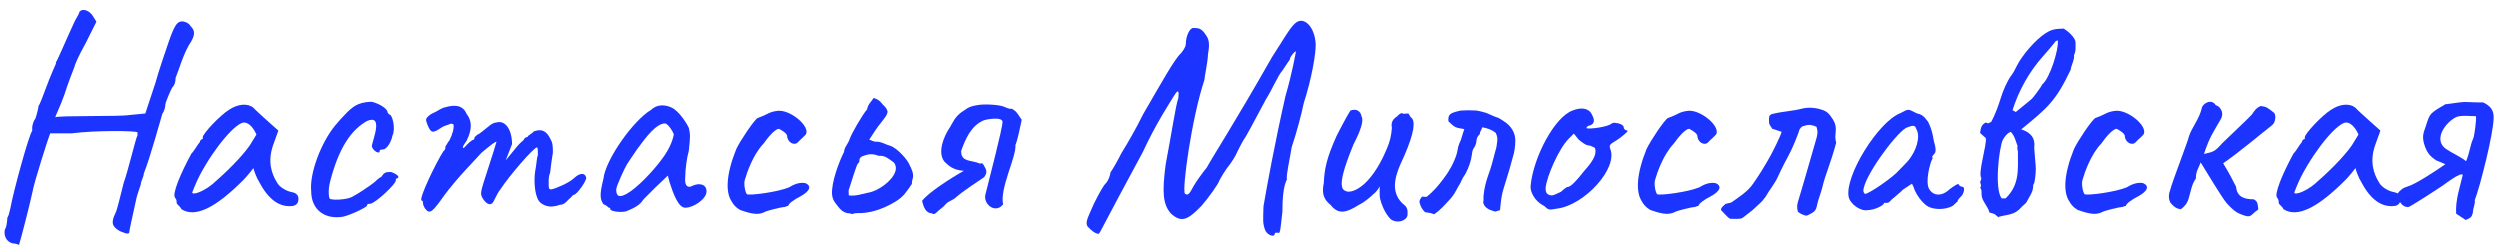
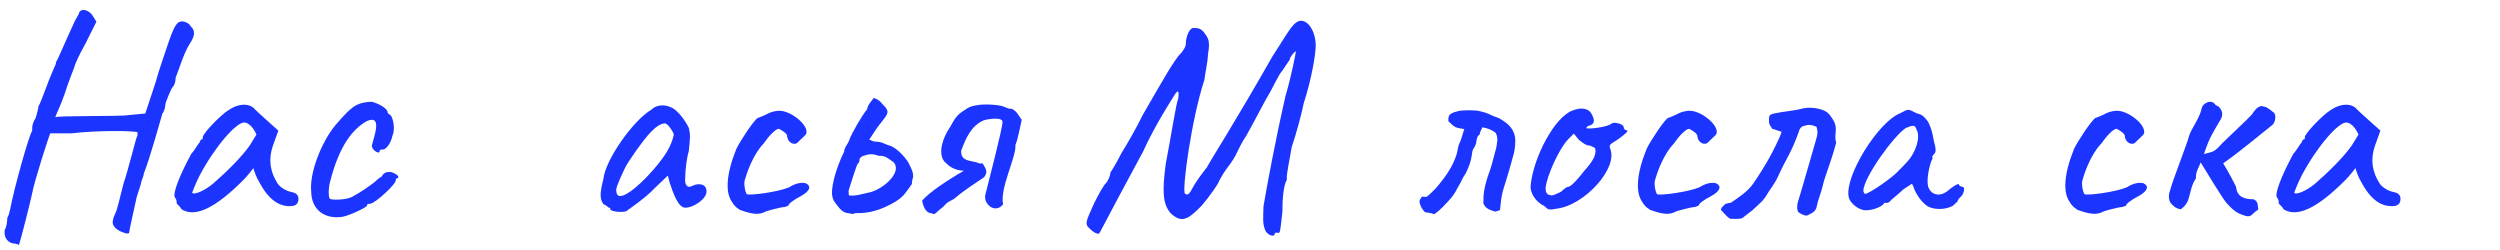
<svg xmlns="http://www.w3.org/2000/svg" width="250" height="25" viewBox="0 0 250 25" fill="none">
  <path d="M1.901 24.49C2.051 24.04 2.951 20.59 3.251 19.18C3.401 18.25 4.871 13.66 5.021 13.33C5.021 13.33 5.351 13.33 5.801 13.33H7.211C9.551 13.03 13.601 13.06 13.751 13.24V13.54C13.601 13.69 12.821 17.05 12.371 18.28C12.041 19.54 11.711 21.04 11.531 21.34C11.081 22.27 11.201 22.66 11.981 23.11C12.431 23.29 12.761 23.44 12.911 23.29C12.911 23.11 13.301 21.4 13.601 20.02C13.601 19.84 13.931 18.91 14.081 18.43C14.081 18.13 14.381 17.65 14.381 17.35C15.011 15.79 16.091 11.83 16.241 11.35C16.391 11.2 16.541 10.72 16.541 10.42C16.541 10.27 17.111 8.86 17.261 8.71C17.411 8.56 17.561 8.26 17.561 7.78C17.891 7 18.281 5.56 18.911 4.48C19.541 3.55 19.541 3.07 19.061 2.62C18.911 2.29 18.401 2.14 18.251 2.14C17.771 2.14 17.501 2.35 16.871 4.18C16.481 5.32 15.851 7.15 15.551 8.26L14.531 11.35L12.971 11.5C12.011 11.68 5.531 11.53 5.531 11.74C5.531 11.59 5.981 10.75 6.431 9.49C6.761 8.41 7.451 6.67 7.451 6.67C7.451 6.52 7.931 5.44 8.561 4.33L9.641 2.17L9.341 1.69C9.011 1.06 8.231 0.76 7.931 1.21C7.931 1.39 7.601 1.84 7.451 2.17C6.371 4.51 5.741 6.07 5.591 6.22V6.37C5.591 6.37 4.961 7.78 4.631 8.71C4.331 9.49 4.001 10.42 3.851 10.6C3.851 10.75 3.701 11.38 3.551 11.83C3.221 12.31 3.221 12.76 3.221 12.76V13.09C2.921 13.39 1.331 19.15 1.031 20.86C0.881 21.49 0.881 21.49 0.731 21.79C0.731 22.12 0.641 22.78 0.491 22.93C0.341 23.56 0.641 24.19 1.271 24.34C1.601 24.34 1.901 24.49 1.901 24.49Z" fill="#1C34FF" />
  <path d="M18.145 20.92C19.495 21.79 21.535 20.83 24.385 17.95C24.625 17.71 25.195 17.02 25.345 16.81C25.375 17.02 25.705 17.89 25.885 18.13C26.845 19.99 27.985 20.77 29.305 20.59C29.695 20.5 29.845 20.26 29.845 19.87C29.845 19.45 29.515 19.27 29.185 19.21C28.615 19.12 27.895 18.67 27.685 18.22C27.145 17.35 26.755 16.15 27.295 14.56L27.835 13.06L26.725 12.07C26.125 11.53 25.495 10.96 25.345 10.78C24.715 10.27 23.725 10.42 22.885 10.99C22.045 11.5 20.275 13.36 20.275 13.72V13.9C20.125 13.9 19.975 14.08 19.975 14.23C19.795 14.38 19.465 15.04 19.135 15.37C17.995 17.47 17.185 19.45 17.515 19.78C17.665 19.96 17.665 20.14 17.665 20.29C17.665 20.44 17.995 20.59 18.145 20.92ZM19.225 19.24C19.225 19.24 19.555 18.34 19.975 17.53C21.505 14.65 23.605 12.25 24.415 12.25C24.715 12.25 25.225 12.52 25.645 13.45L24.985 14.53C24.145 15.73 22.615 17.23 21.265 18.4C20.275 19.21 19.225 19.54 19.225 19.24Z" fill="#1C34FF" />
  <path d="M34.3 21.67C35.111 21.49 36.7 20.71 36.7 20.56C36.7 20.38 36.85 20.38 37.001 20.38C37.48 20.38 39.73 18.31 39.581 17.98C39.581 17.98 39.581 17.83 39.73 17.83C40.06 17.68 39.581 17.35 39.1 17.2C38.62 17.2 38.441 17.2 38.141 17.68C37.81 17.83 37.511 18.19 37.331 18.31C36.73 18.76 35.831 19.36 35.2 19.69C34.751 19.93 33.55 20.05 33.011 19.9C32.891 19.87 32.77 19.09 33.011 18.16C33.91 14.65 35.2 12.94 36.7 12.1C37.48 11.77 37.781 12.1 37.541 13.21C37.361 13.99 37.181 14.47 37.181 14.65C37.331 15.13 37.961 15.43 37.961 15.13C37.961 14.95 38.141 14.95 38.291 14.95C38.62 14.95 39.1 14.32 39.251 13.54C39.581 12.88 39.251 11.44 38.92 11.44L38.77 11.29C38.77 10.81 37.81 10.33 37.181 10.18C36.85 10.18 36.34 10.21 35.77 10.45C35.111 10.72 34.3 11.62 33.49 12.58C32.081 14.32 30.941 17.35 31.12 19.12C31.12 21.04 32.56 21.97 34.3 21.67Z" fill="#1C34FF" />
-   <path d="M42.535 20.89C42.985 21.46 43.255 21.19 44.425 19.54C45.775 17.71 47.575 15.94 48.145 15.28C48.955 14.59 49.645 14.05 49.645 14.2C49.645 14.2 49.255 15.52 48.805 16.87C47.995 19.33 48.025 19.33 48.235 19.78C48.535 20.29 48.955 20.62 49.255 20.29C49.375 20.2 49.675 19.39 50.035 18.94C51.025 17.44 53.395 14.74 53.695 14.74C53.815 14.74 53.785 15.4 53.785 15.52C53.665 15.76 53.665 16.42 53.515 17.14C53.365 18.16 53.515 19.27 53.695 19.69C53.935 20.59 55.015 20.74 55.405 20.62C55.675 20.62 55.915 20.47 56.065 20.47C56.365 20.47 56.635 20.2 56.905 19.9C57.115 19.78 57.265 19.48 57.385 19.48C57.685 19.48 58.735 17.98 58.615 17.74C58.495 17.26 57.985 17.26 57.385 17.83C56.905 18.28 55.675 18.82 55.135 18.94C54.865 18.94 54.865 18.82 54.865 18.28C54.865 17.98 54.865 17.59 55.015 17.26C55.135 16.3 55.135 16.18 55.285 15.28C55.285 14.56 55.285 14.32 55.015 13.84C54.595 13 54.055 12.88 53.365 13.15C53.275 13.3 52.975 13.45 52.795 13.6C52.795 13.72 52.675 13.72 52.675 13.72C52.675 13.72 52.465 13.72 52.375 13.99C52.165 14.17 51.895 14.41 51.655 14.71L50.575 16.03L51.205 14.41C51.205 13 50.545 11.98 49.645 12.25C49.495 12.25 49.255 12.34 49.045 12.49C48.385 13 47.905 13.45 47.755 13.45L47.455 13.72C47.455 13.99 47.305 13.99 47.305 13.99C47.185 13.99 46.705 14.44 46.585 14.59C46.375 14.86 46.165 14.89 46.375 14.5L46.675 14.05C47.215 12.94 47.215 12.1 46.675 11.41C46.315 10.57 45.595 10.42 44.545 10.72C44.365 10.75 44.095 10.87 43.645 11.14C43.465 11.26 43.165 11.32 42.865 11.59C42.595 11.83 42.535 11.95 42.715 12.4C43.105 13.36 43.255 13.36 44.185 12.73C44.425 12.58 44.785 12.49 44.935 12.43C44.935 12.43 45.175 12.28 45.355 12.46C45.415 12.85 45.235 13.48 44.935 14.05C44.815 14.17 44.515 14.71 44.515 14.71C44.605 14.71 44.515 15.01 44.335 15.13C43.585 16.3 41.905 19.78 42.145 20.05C42.295 20.05 42.295 20.2 42.295 20.29C42.295 20.47 42.415 20.74 42.535 20.89Z" fill="#1C34FF" />
-   <path d="M62.614 21.13C63.544 20.77 64.054 20.41 64.264 20.05C64.384 19.87 64.954 19.36 65.494 18.79L66.784 17.56L66.964 18.25C67.324 19.36 67.834 20.77 68.524 20.77C69.394 20.77 70.654 19.87 70.654 19.15C70.654 18.43 69.964 18.25 69.244 18.58C68.734 18.88 68.434 18.49 68.524 17.74C68.524 16.99 68.674 15.79 68.884 15.07C69.034 13.63 69.034 13.48 68.884 12.79C68.524 12.04 67.834 11.14 67.264 10.81C66.544 10.42 65.674 10.42 65.104 10.99C63.334 12.04 60.544 15.94 60.334 17.92C59.974 19.36 59.974 19.87 60.334 20.41C60.694 20.56 60.874 20.77 60.874 20.77C61.024 20.77 61.024 20.77 61.024 20.92C61.024 21.13 62.104 21.28 62.614 21.13ZM62.704 19.36C61.654 19.96 61.624 19.3 61.624 18.94C61.624 18.61 62.524 16.69 62.704 16.42C62.824 16.24 63.454 15.28 63.694 14.95C64.624 13.66 65.644 12.34 66.514 12.34C66.784 12.4 67.234 13 67.384 13.45C67.234 14.17 66.904 14.95 66.214 15.88C65.344 17.08 63.724 18.79 62.704 19.36Z" fill="#1C34FF" />
+   <path d="M62.614 21.13C64.384 19.87 64.954 19.36 65.494 18.79L66.784 17.56L66.964 18.25C67.324 19.36 67.834 20.77 68.524 20.77C69.394 20.77 70.654 19.87 70.654 19.15C70.654 18.43 69.964 18.25 69.244 18.58C68.734 18.88 68.434 18.49 68.524 17.74C68.524 16.99 68.674 15.79 68.884 15.07C69.034 13.63 69.034 13.48 68.884 12.79C68.524 12.04 67.834 11.14 67.264 10.81C66.544 10.42 65.674 10.42 65.104 10.99C63.334 12.04 60.544 15.94 60.334 17.92C59.974 19.36 59.974 19.87 60.334 20.41C60.694 20.56 60.874 20.77 60.874 20.77C61.024 20.77 61.024 20.77 61.024 20.92C61.024 21.13 62.104 21.28 62.614 21.13ZM62.704 19.36C61.654 19.96 61.624 19.3 61.624 18.94C61.624 18.61 62.524 16.69 62.704 16.42C62.824 16.24 63.454 15.28 63.694 14.95C64.624 13.66 65.644 12.34 66.514 12.34C66.784 12.4 67.234 13 67.384 13.45C67.234 14.17 66.904 14.95 66.214 15.88C65.344 17.08 63.724 18.79 62.704 19.36Z" fill="#1C34FF" />
  <path d="M76.425 21.22C76.725 21.04 78.195 20.71 78.345 20.71C78.465 20.74 78.675 20.59 78.825 20.59C78.825 20.38 79.395 19.96 80.055 19.63C81.045 19.09 81.165 18.58 80.535 18.31C80.235 18.25 79.665 18.25 78.915 18.73C77.775 19.21 74.985 19.57 74.685 19.42C74.535 19.27 74.325 18.34 74.505 17.92C74.655 17.38 75.285 15.46 76.365 14.35C76.905 13.57 77.565 12.88 77.895 12.88C77.895 12.88 78.615 13.24 78.705 13.54C78.735 14.29 79.455 14.59 79.785 14.23C80.025 13.96 80.595 13.51 80.625 13.36C80.895 12.58 79.245 11.17 78.045 11.08C77.715 11.05 77.205 11.17 76.935 11.29C76.245 11.65 75.765 11.8 75.765 11.8C75.405 12.01 74.055 14.02 73.635 14.89C72.615 17.41 72.525 19.24 73.185 20.17C73.425 20.65 73.995 21.04 74.145 21.04C75.315 21.46 75.915 21.46 76.425 21.22Z" fill="#1C34FF" />
  <path d="M85.036 21.34C85.246 21.49 85.396 21.31 85.606 21.31C86.926 21.37 88.216 20.95 89.536 20.17C90.406 19.63 90.586 19.24 91.186 18.4C91.186 18.22 91.216 18.01 91.276 17.83C91.426 17.41 91.096 16.75 90.976 16.54C90.796 16 89.746 14.83 89.056 14.59C88.576 14.47 88.126 14.14 87.586 14.17C87.376 14.17 87.136 14.05 86.926 13.96C87.646 12.88 87.586 12.91 88.186 12.16C88.426 11.83 88.756 11.5 88.756 11.14C88.636 10.69 88.306 10.54 88.126 10.27C87.826 9.94 87.706 9.94 87.376 9.79C87.136 10.15 86.776 10.45 86.716 10.93C86.236 11.47 85.096 13.45 84.946 13.96C84.796 14.41 84.436 14.71 84.406 15.19C83.896 16.18 83.116 18.28 83.206 19.45C83.236 19.75 83.326 20.02 83.506 20.26C83.956 20.83 84.226 21.34 85.036 21.34ZM84.886 19.54C84.886 19.3 84.826 19.12 84.886 18.97C85.066 18.46 85.636 16.51 85.786 16.36C85.846 16.3 85.936 16.21 85.936 16.15C85.906 15.64 86.296 15.61 86.656 15.49C86.956 15.4 87.256 15.4 87.586 15.49C87.706 15.52 87.856 15.61 87.976 15.58C88.516 15.55 88.906 15.91 89.296 16.18C89.566 16.36 89.656 16.81 89.536 17.14C89.236 18.1 87.796 19.12 86.806 19.27C86.206 19.39 85.606 19.63 84.886 19.54Z" fill="#1C34FF" />
  <path d="M101.181 10.87C100.881 10.93 100.641 10.75 100.371 10.66C99.831 10.45 98.331 10.39 97.761 10.51C97.401 10.57 97.041 10.63 96.711 10.84C95.811 11.41 95.601 11.62 95.091 12.55C95.061 12.61 95.031 12.7 94.971 12.76C94.401 13.6 93.711 15.22 94.431 16.15C94.851 16.57 95.331 17.02 96.381 17.08C94.851 17.95 92.841 19.27 92.211 20.08C92.361 20.77 92.601 21.31 93.201 21.34C93.411 21.49 93.561 21.34 93.711 21.19C93.981 20.92 94.311 20.74 94.551 20.44C94.821 20.11 95.241 20.05 95.541 19.78C96.441 19 97.431 18.4 98.421 17.71C98.811 17.17 98.601 16.93 98.331 16.45C98.181 16.21 98.091 16.42 97.911 16.33C97.401 16.09 96.561 16.15 96.261 15.7C96.111 15.49 96.141 15.34 96.111 15.1C96.561 13.87 97.101 12.58 98.361 12.04C98.661 11.92 100.251 11.65 100.251 12.19C100.251 12.85 98.871 18.1 98.541 19.45C98.331 20.29 99.231 21.13 99.951 20.74C100.101 20.68 100.191 20.53 100.311 20.44C99.951 18.85 101.661 15.64 101.541 14.5C101.751 14.05 102.051 12.55 102.171 11.98C101.691 11.29 101.691 11.17 101.181 10.87Z" fill="#1C34FF" />
  <path d="M127.46 23.44C127.46 23.26 127.64 23.23 127.85 23.29C128.03 23.35 128.06 22.75 128.24 21.19C128.24 19.93 128.33 18.61 128.69 17.95C128.6 17.53 128.96 16.03 129.17 14.71C129.65 13.3 130.16 11.38 130.37 10.33C131.18 7.84 131.6 5.29 131.57 4.42C131.48 2.65 130.37 1.57 129.53 2.32C129.02 2.71 128.15 4.27 127.22 5.68C123.38 12.43 121.28 15.64 120.68 16.75C120.2 17.35 119.63 18.13 119.36 18.61C118.88 19.54 118.76 19.54 118.49 19.36C118.19 18.94 119.15 11.89 120.44 7.99C120.47 7.54 120.77 6.28 120.8 5.41C121.07 3.97 120.74 3.73 120.41 3.25C120.05 2.8 119.75 2.8 119.36 2.8C119 2.74 118.58 3.58 118.58 4.42C118.58 4.69 118.28 5.11 118.1 5.32C117.44 5.92 116.15 8.26 114.32 11.41C113.63 12.82 112.64 14.53 112.16 15.28C111.71 16.18 111.23 16.99 111.05 17.23C110.99 17.68 110.84 17.98 110.63 18.28C110.39 18.46 109.91 19.33 109.4 20.35C108.65 22.03 108.56 22.21 108.74 22.63C109.13 23.05 109.52 23.38 109.88 23.38C110.09 23.14 110.15 22.84 114.29 15.19C115.58 12.37 117.17 9.97 117.44 9.52C117.8 8.95 117.92 9.01 117.83 9.82C117.59 10.42 117.11 13.63 116.57 16.42C116.21 19.18 116.27 20.41 117.08 21.34C118.13 22.3 118.76 22.03 120.17 20.56C120.86 19.78 121.91 18.28 121.91 18.1C121.91 18.1 122.27 17.41 122.66 16.87C123.14 16.27 123.56 15.61 123.74 15.16C123.83 14.98 124.25 14.11 124.61 13.6C125.15 12.67 125.93 11.14 126.59 9.94C127.25 8.89 127.85 7.45 128.24 7.06C128.69 6.37 128.99 5.95 128.99 5.95C128.93 5.74 129.59 4.99 129.59 5.17C129.59 5.17 129.23 7.27 128.54 9.64C127.49 14.26 126.71 18.52 126.35 20.62C126.32 21.91 126.23 22.36 126.56 23.11C126.86 23.59 127.43 23.68 127.46 23.44Z" fill="#1C34FF" />
-   <path d="M139.099 21.94C139.699 22.36 140.599 22.12 140.749 21.55C140.779 21.07 140.779 20.74 140.359 20.44C139.759 19.93 139.489 19.27 139.489 18.55C139.519 17.77 139.699 17.11 140.479 15.46C141.409 13.3 141.559 12.13 141.139 11.77C140.929 11.62 140.929 11.32 140.779 11.35L140.299 11.38C140.209 11.2 139.849 11.44 139.699 11.65C139.219 11.95 139.099 12.31 139.189 12.79C139.129 13.57 139.009 14.11 138.679 14.89C137.029 18.82 135.079 19.42 134.539 19.09C133.669 18.79 134.509 16.51 135.349 14.44C136.069 13.06 136.399 12.04 136.159 11.65C136.069 11.11 135.649 10.84 135.049 11.05C134.929 11.23 134.509 11.92 133.669 13.57C132.649 15.82 132.439 16.93 132.379 18.31C132.139 19.45 132.439 19.99 133.069 20.5C133.819 21.46 134.599 21.31 135.919 20.47C136.489 20.2 137.119 19.63 137.299 19.45C137.539 19.27 137.839 18.94 137.959 18.64C137.989 18.88 137.929 19.6 138.019 19.9C138.259 20.83 138.679 21.55 139.099 21.94Z" fill="#1C34FF" />
  <path d="M143.401 21.43C144.061 21.01 144.541 20.41 145.051 19.87C145.351 19.54 145.591 19.12 145.801 18.7C145.891 18.52 146.011 18.4 146.071 18.22C146.221 17.89 146.371 17.62 146.581 17.32C146.911 16.66 147.091 16.12 147.181 15.52C147.211 15.25 147.241 14.98 147.391 14.8C147.511 14.62 147.601 14.41 147.631 14.2C147.661 13.93 147.691 13.66 147.931 13.48C147.991 13.45 147.991 13.27 148.021 13.18C148.111 13.03 148.171 12.91 148.231 12.73C148.741 12.82 149.191 12.97 149.581 13.3C149.701 13.57 149.761 13.81 149.731 14.05C149.701 14.41 149.641 14.8 149.521 15.16C149.311 15.94 149.131 16.72 148.831 17.5C148.591 18.19 148.411 18.88 148.351 19.6V19.96C148.351 20.11 148.321 20.2 148.321 20.29C148.531 20.92 149.071 21.01 149.521 21.16C149.701 21.1 149.851 21.07 150.001 21.01C150.061 20.5 150.091 20.02 150.181 19.57C150.271 19.06 150.451 18.58 150.601 18.07C150.841 17.32 151.051 16.57 151.261 15.79C151.441 15.25 151.531 14.65 151.531 14.05C151.531 13.27 151.111 12.58 150.391 12.13C150.121 11.95 149.881 11.77 149.611 11.71C149.251 11.59 148.891 11.38 148.531 11.26C148.201 11.17 147.871 11.08 147.571 11.05C147.091 11.02 146.641 11.02 146.221 11.05C145.981 11.05 145.741 11.14 145.501 11.2C144.901 11.38 144.811 11.59 144.841 12.13C145.501 12.76 145.501 12.76 146.431 12.91C146.251 13.39 146.161 13.9 145.921 14.38C145.771 14.71 145.771 15.1 145.651 15.46C145.351 16.36 144.931 17.11 144.361 17.86C143.851 18.55 143.311 19.18 142.651 19.69C142.471 19.69 142.321 19.66 142.201 19.66C142.081 19.84 141.901 20.02 141.961 20.26C142.051 20.65 142.231 20.95 142.501 21.22C142.831 21.28 143.131 21.28 143.401 21.43Z" fill="#1C34FF" />
  <path d="M155.704 20.86C158.434 20.53 161.854 16.81 161.014 14.86C160.894 14.44 161.014 14.44 161.764 13.96C162.544 13.39 162.934 13.06 162.664 13.03C162.514 13.03 162.364 12.88 162.364 12.7C162.364 12.58 162.184 12.43 161.854 12.34C161.374 12.25 161.374 12.25 161.134 12.37C160.774 12.7 158.884 12.94 158.644 12.82C158.644 12.67 158.854 12.55 158.974 12.55C159.484 12.37 159.484 12.01 159.184 11.44C158.854 10.78 158.074 10.72 157.264 11.05C155.464 11.68 153.334 15.73 153.064 18.55C152.974 19.12 153.454 20.14 154.414 20.59C154.864 21.01 154.864 21.01 155.704 20.86ZM155.194 19.54C154.774 19.51 154.534 19.36 154.564 18.76C154.684 17.62 155.884 14.86 156.874 13.87L157.384 13.36L157.864 13.96C158.314 14.32 158.614 14.56 159.004 14.56C159.274 14.71 159.484 14.71 159.514 14.86C159.694 15.52 159.184 16.24 158.404 17.11C157.324 18.49 156.964 18.7 156.724 18.7C156.574 18.76 156.244 19.03 156.094 19.18C155.854 19.3 155.344 19.54 155.194 19.54Z" fill="#1C34FF" />
  <path d="M167.45 21.22C167.75 21.04 169.22 20.71 169.37 20.71C169.49 20.74 169.7 20.59 169.85 20.59C169.85 20.38 170.42 19.96 171.08 19.63C172.07 19.09 172.19 18.58 171.56 18.31C171.26 18.25 170.69 18.25 169.94 18.73C168.8 19.21 166.01 19.57 165.71 19.42C165.56 19.27 165.35 18.34 165.53 17.92C165.68 17.38 166.31 15.46 167.39 14.35C167.93 13.57 168.59 12.88 168.92 12.88C168.92 12.88 169.64 13.24 169.73 13.54C169.76 14.29 170.48 14.59 170.81 14.23C171.05 13.96 171.62 13.51 171.65 13.36C171.92 12.58 170.27 11.17 169.07 11.08C168.74 11.05 168.23 11.17 167.96 11.29C167.27 11.65 166.79 11.8 166.79 11.8C166.43 12.01 165.08 14.02 164.66 14.89C163.64 17.41 163.55 19.24 164.21 20.17C164.45 20.65 165.02 21.04 165.17 21.04C166.34 21.46 166.94 21.46 167.45 21.22Z" fill="#1C34FF" />
  <path d="M173.032 21.88C173.542 21.88 174.082 21.94 174.292 21.76L175.222 21.04C175.192 21.07 176.272 20.08 176.242 20.08L176.572 19.66C176.932 19 177.442 18.43 177.772 17.71C178.792 15.49 179.002 15.55 179.872 13.21C179.902 13 180.022 12.79 180.232 12.64C180.682 12.55 180.802 12.34 181.642 12.67C181.732 12.97 181.822 13.21 181.642 13.84C181.372 14.77 180.052 19.39 179.842 20.02C179.722 20.38 179.662 20.71 179.782 21.16C180.082 21.43 180.562 21.61 180.712 21.55C181.132 21.34 181.582 21.19 181.672 20.65C181.792 19.99 182.092 19.33 182.242 18.7C182.512 17.5 183.052 16.39 183.622 14.26C183.322 13.36 183.952 12.85 183.172 11.77C182.962 11.44 182.752 11.2 182.392 11.05C181.582 10.72 180.742 10.72 180.172 10.87C179.272 11.11 178.462 11.11 177.292 11.38C177.022 11.44 176.902 11.56 176.902 11.83C176.902 12.46 176.872 12.34 177.232 12.88L178.162 13.18C178.072 13.6 177.202 15.31 176.962 15.73C176.452 16.63 175.882 17.56 175.312 18.37C174.772 19.15 173.962 19.66 173.242 20.17C173.032 20.38 172.582 20.26 172.432 20.5C172.252 20.68 172.102 20.74 172.102 21.01C172.312 21.19 172.762 21.79 173.032 21.88Z" fill="#1C34FF" />
  <path d="M186.787 21.01C187.387 21.01 188.407 20.56 188.407 20.29H188.707C188.857 20.29 189.007 20.14 189.127 19.99C189.277 19.84 189.877 19.39 190.327 18.94L191.197 18.37L191.347 18.67C191.497 19.24 192.067 20.14 192.667 20.56C193.267 21.01 194.587 21.01 195.307 20.56L195.757 20.14C195.757 19.99 195.907 19.84 196.207 19.54C196.477 19.09 196.477 18.67 196.207 18.67C196.057 18.67 195.907 18.52 195.907 18.52C195.907 18.22 195.397 18.61 194.977 18.91C194.077 19.78 193.117 19.54 192.817 18.67C192.667 18.07 192.817 17.05 193.117 16.15C193.267 15.88 193.267 15.73 193.267 15.73C193.117 15.73 193.267 15.58 193.387 15.43C193.537 15.28 193.687 15.13 193.387 14.11C193.267 13.36 193.117 12.79 192.817 12.19C192.367 11.59 192.217 11.47 191.647 11.32C190.747 10.87 190.897 10.87 190.027 11.32C187.807 12.19 184.447 17.62 184.867 19.69C185.017 20.41 186.067 21.16 186.787 21.01ZM186.487 19.39C186.487 19.39 186.337 19.24 186.337 19.09C186.337 17.77 189.427 13.51 190.597 12.79C191.347 12.49 191.497 12.49 191.647 12.94C192.067 13.66 191.647 15.13 190.747 16.15C190.477 16.45 190.027 16.9 189.877 17.05C189.427 17.62 186.937 19.39 186.487 19.39Z" fill="#1C34FF" />
-   <path d="M199.842 21.73L199.902 21.67C200.802 21.43 201.462 21.52 202.152 20.71C202.302 20.53 202.542 20.41 202.662 20.2C202.962 19.6 203.322 19.21 203.322 18.55C203.322 18.37 203.412 18.4 203.442 18.25C203.532 17.77 203.622 16.99 203.562 16.51C203.502 16.03 203.502 15.58 203.442 15.07C203.412 14.83 203.442 14.59 203.442 14.38C203.412 13.57 202.812 13.15 202.122 12.94C204.792 10.75 205.572 10.12 207.072 6.97C207.132 6.46 207.462 6.01 207.402 5.5C207.612 5.14 207.552 4.63 207.552 4.24C207.552 3.76 206.772 3.1 206.382 2.86C205.602 2.89 205.242 2.89 204.582 3.31C203.562 3.94 202.182 5.56 201.672 6.61C201.492 6.94 201.372 7.24 201.132 7.54C200.712 8.11 200.292 9.1 200.082 9.79C199.842 10.57 199.512 11.47 199.122 12.19C199.032 12.22 198.912 12.31 198.792 12.34L198.582 12.25C198.102 12.49 198.072 12.85 198.012 13.3C198.192 13.48 198.402 13.63 198.582 13.81C198.702 14.47 197.772 17.32 198.132 17.8L198.102 18.01C197.862 18.25 198.282 18.55 198.012 18.76C198.222 19 198.132 19.27 198.162 19.54C198.222 20.14 198.822 20.68 198.942 21.25C199.572 21.43 199.332 21.31 199.842 21.73ZM201.252 11.02C201.852 9.1 202.932 7.15 204.282 5.65C204.732 5.14 205.152 4.66 205.572 4.12L205.782 4.03C205.902 4.93 204.972 7.84 204.252 8.41C204.162 8.62 203.262 9.88 203.082 9.97L201.582 11.2L201.252 11.02ZM200.172 19.84C199.422 18.94 199.902 14.74 200.292 13.96C200.592 13.48 200.742 13.33 201.072 13.18C201.492 13.6 201.582 14.17 201.762 14.62C201.672 14.8 201.792 15.01 201.792 15.19C201.792 16.99 201.972 18.46 200.562 19.84H200.172Z" fill="#1C34FF" />
  <path d="M210.194 21.22C210.494 21.04 211.964 20.71 212.114 20.71C212.234 20.74 212.444 20.59 212.594 20.59C212.594 20.38 213.164 19.96 213.824 19.63C214.814 19.09 214.934 18.58 214.304 18.31C214.004 18.25 213.434 18.25 212.684 18.73C211.544 19.21 208.754 19.57 208.454 19.42C208.304 19.27 208.094 18.34 208.274 17.92C208.424 17.38 209.054 15.46 210.134 14.35C210.674 13.57 211.334 12.88 211.664 12.88C211.664 12.88 212.384 13.24 212.474 13.54C212.504 14.29 213.224 14.59 213.554 14.23C213.794 13.96 214.364 13.51 214.394 13.36C214.664 12.58 213.014 11.17 211.814 11.08C211.484 11.05 210.974 11.17 210.704 11.29C210.014 11.65 209.534 11.8 209.534 11.8C209.174 12.01 207.824 14.02 207.404 14.89C206.384 17.41 206.294 19.24 206.954 20.17C207.194 20.65 207.764 21.04 207.914 21.04C209.084 21.46 209.684 21.46 210.194 21.22Z" fill="#1C34FF" />
  <path d="M224.176 21.46C225.196 21.85 224.986 21.52 225.826 20.95C225.766 20.59 225.856 20.17 225.376 19.93C224.416 19.93 223.696 19.69 223.606 18.67C223.336 18.13 222.886 17.26 222.316 16.33C224.086 15.1 226.126 13.36 227.206 12.52C227.596 12.22 227.596 11.47 227.416 11.29C226.726 10.75 226.696 10.69 226.096 10.6C225.646 10.75 225.436 11.08 225.196 11.44C225.076 11.62 222.646 13.9 222.226 14.32C221.446 15.19 221.386 15.16 220.396 15.4C220.996 13.6 221.296 13.3 222.076 11.92C222.316 11.5 222.256 11.08 221.926 10.72C221.836 10.6 221.656 10.57 221.566 10.51C221.146 9.82 220.276 10.36 220.186 10.78C219.946 11.89 219.136 12.82 218.896 13.63C218.806 14.11 217.216 18.19 217.036 18.94C216.886 19.36 216.796 19.78 217.036 20.26C217.276 20.56 217.606 20.89 218.086 20.92C218.476 20.65 218.746 20.29 218.866 19.84C219.076 19.15 219.166 18.43 219.586 17.86C219.586 17.08 219.856 16.84 220.066 16.24C220.546 17.02 222.226 19.81 222.646 20.29C223.096 20.8 223.546 21.25 224.176 21.46Z" fill="#1C34FF" />
  <path d="M228.35 20.92C229.7 21.79 231.74 20.83 234.59 17.95C234.83 17.71 235.4 17.02 235.55 16.81C235.58 17.02 235.91 17.89 236.09 18.13C237.05 19.99 238.19 20.77 239.51 20.59C239.9 20.5 240.05 20.26 240.05 19.87C240.05 19.45 239.72 19.27 239.39 19.21C238.82 19.12 238.1 18.67 237.89 18.22C237.35 17.35 236.96 16.15 237.5 14.56L238.04 13.06L236.93 12.07C236.33 11.53 235.7 10.96 235.55 10.78C234.92 10.27 233.93 10.42 233.09 10.99C232.25 11.5 230.48 13.36 230.48 13.72V13.9C230.33 13.9 230.18 14.08 230.18 14.23C230 14.38 229.67 15.04 229.34 15.37C228.2 17.47 227.39 19.45 227.72 19.78C227.87 19.96 227.87 20.14 227.87 20.29C227.87 20.44 228.2 20.59 228.35 20.92ZM229.43 19.24C229.43 19.24 229.76 18.34 230.18 17.53C231.71 14.65 233.81 12.25 234.62 12.25C234.92 12.25 235.43 12.52 235.85 13.45L235.19 14.53C234.35 15.73 232.82 17.23 231.47 18.4C230.48 19.21 229.43 19.54 229.43 19.24Z" fill="#1C34FF" />
-   <path d="M246.576 22L245.616 21.37C245.526 20.05 245.976 18.76 246.276 17.5C246.156 17.14 244.566 18.34 244.326 18.52C243.936 18.79 240.996 20.71 240.816 20.71C240.096 20.68 239.856 20.02 239.736 19.39C240.006 19 240.336 18.76 240.786 18.64C241.536 18.43 243.546 17.11 244.536 16.42L243.606 16.03C243.036 15.64 242.706 15.34 242.406 14.38C242.286 13.93 242.256 13.57 242.406 13.12C243.006 11.47 242.706 11.47 244.356 10.54C244.446 10.48 244.506 10.42 244.596 10.42C245.286 10.36 246.126 10.15 246.816 10.21C247.326 10.24 247.806 10.24 248.316 10.24C248.976 10.57 249.366 10.93 249.366 11.74C249.366 13.3 248.016 18.61 247.476 20.02C247.536 20.38 247.326 20.77 247.296 21.13C247.236 21.73 247.026 21.79 246.576 22ZM247.596 11.62C247.116 11.62 246.066 11.5 245.616 11.71C244.566 12.22 243.276 13.96 244.596 14.89C245.196 15.31 246.066 15.67 246.606 16.12C246.966 15.31 246.996 14.56 247.326 13.84C247.446 13.57 247.656 11.95 247.596 11.62Z" fill="#1C34FF" />
</svg>